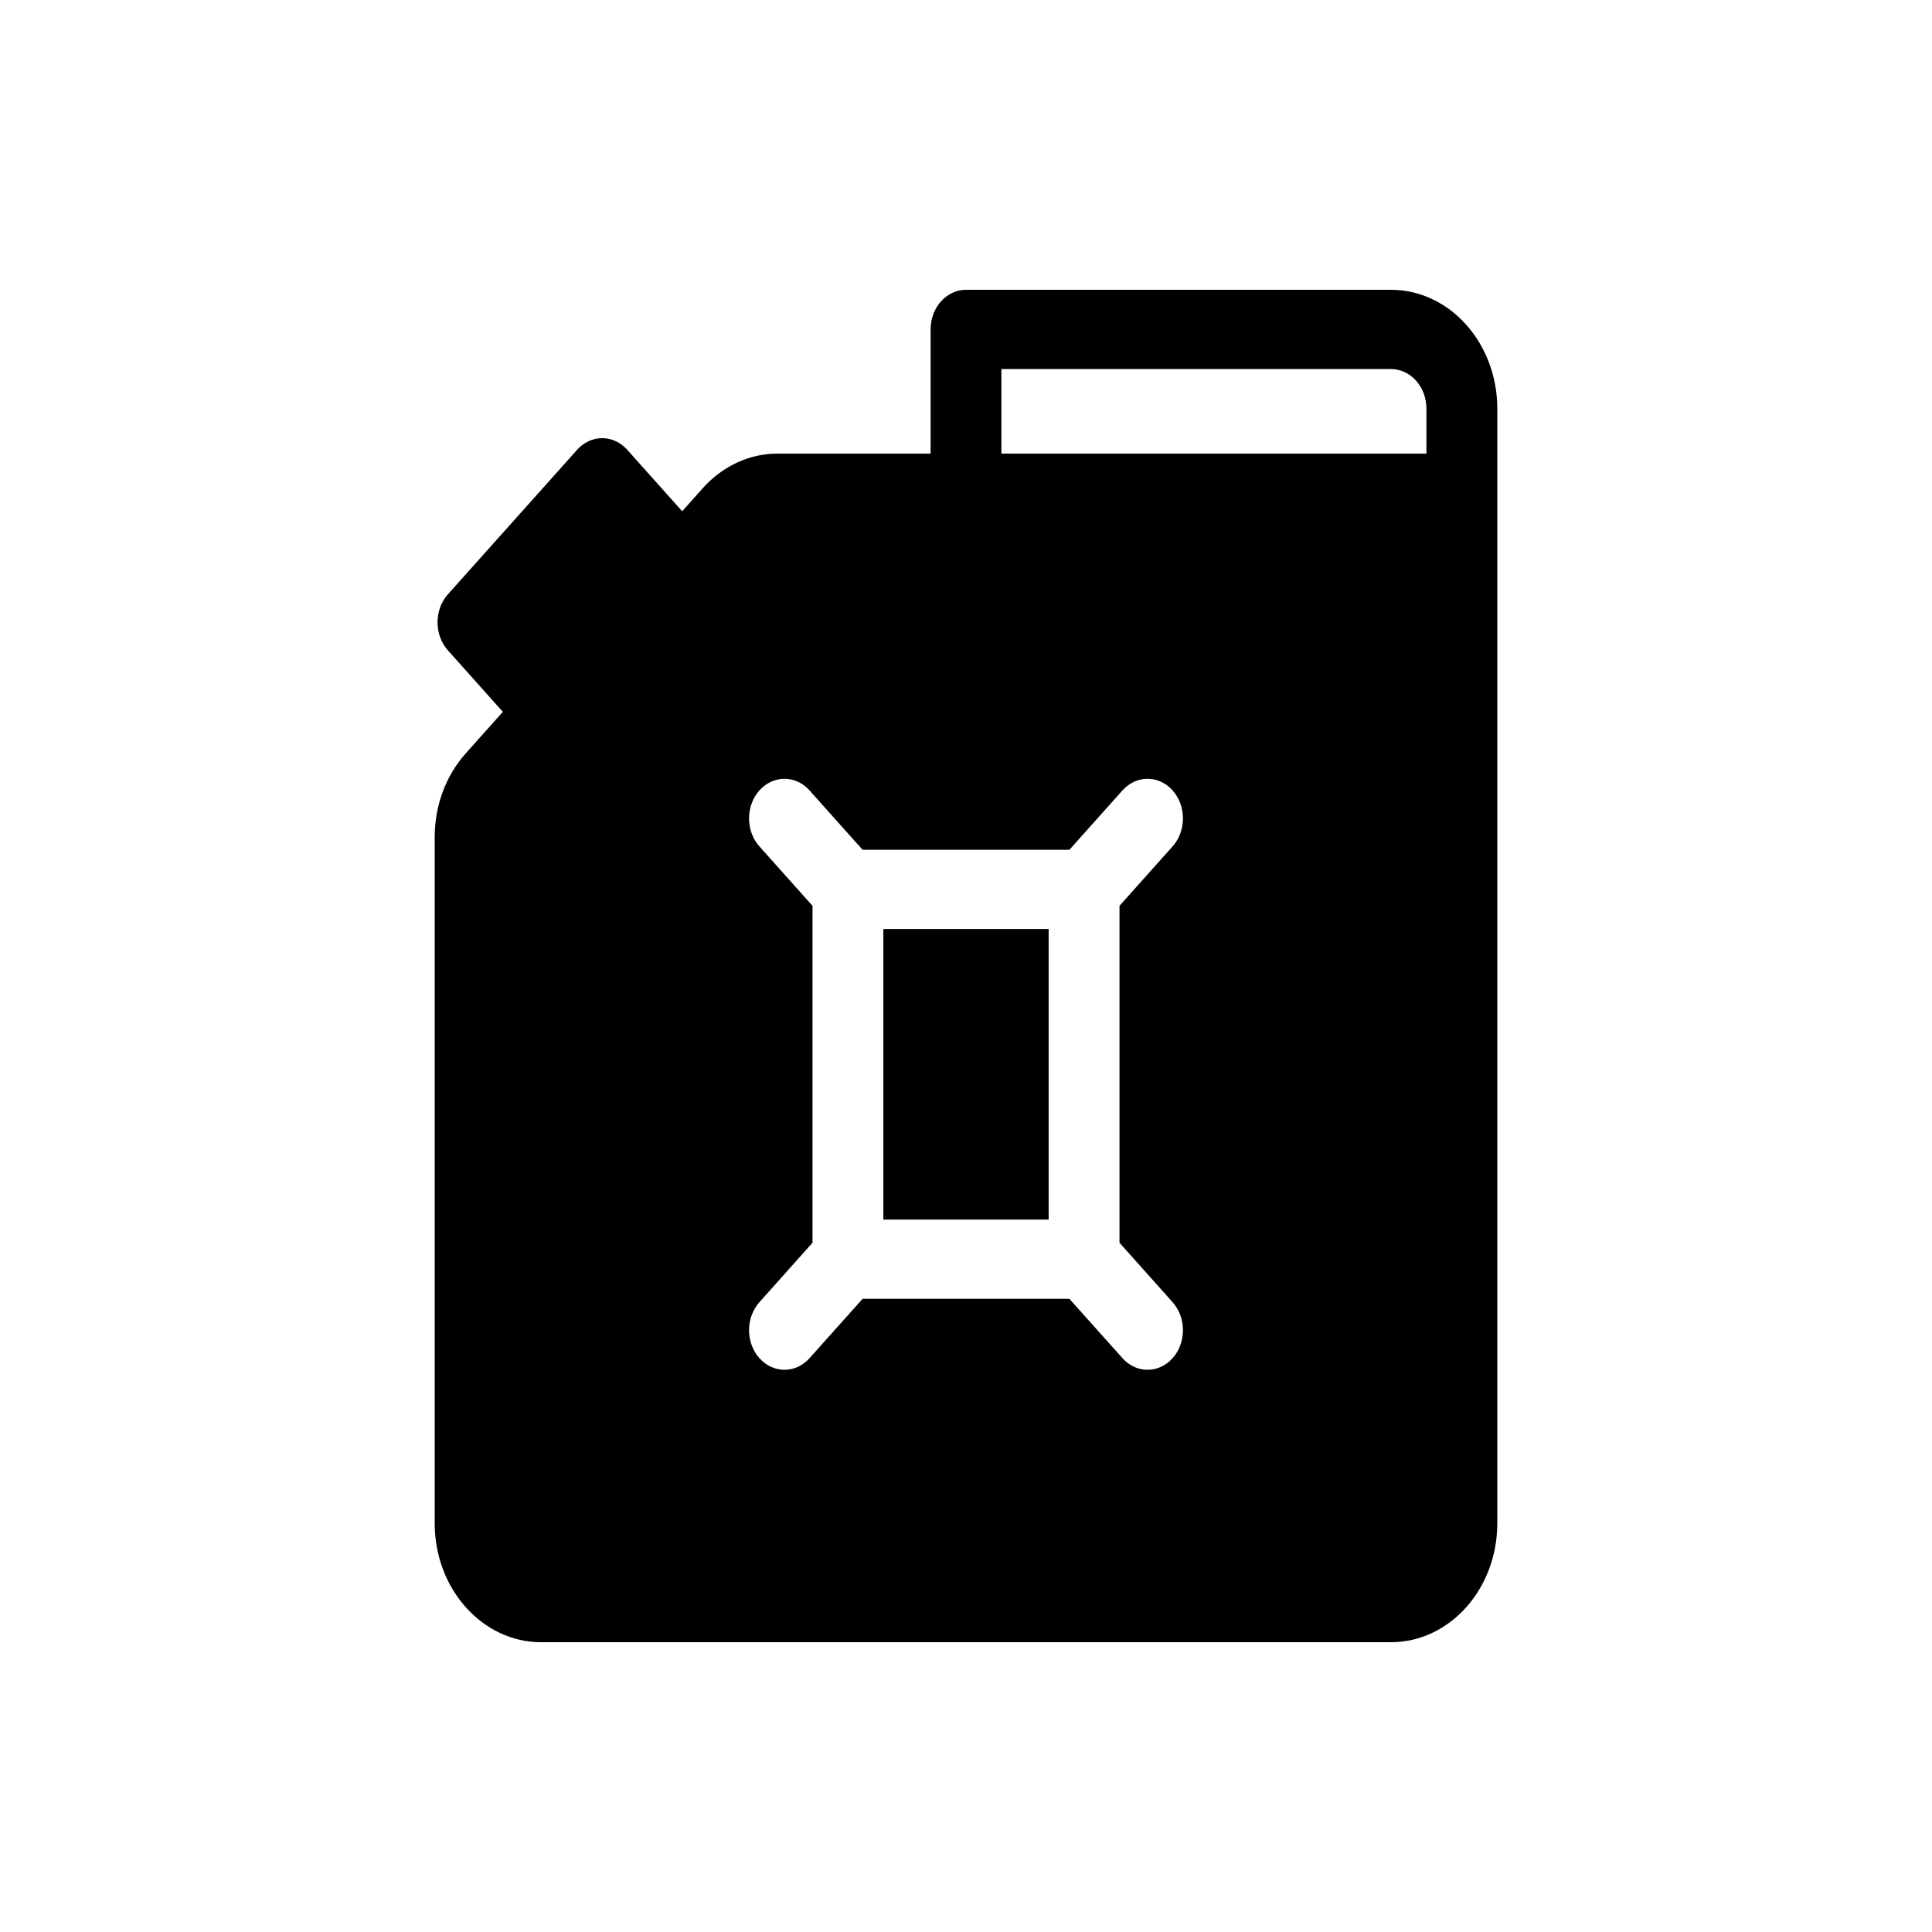
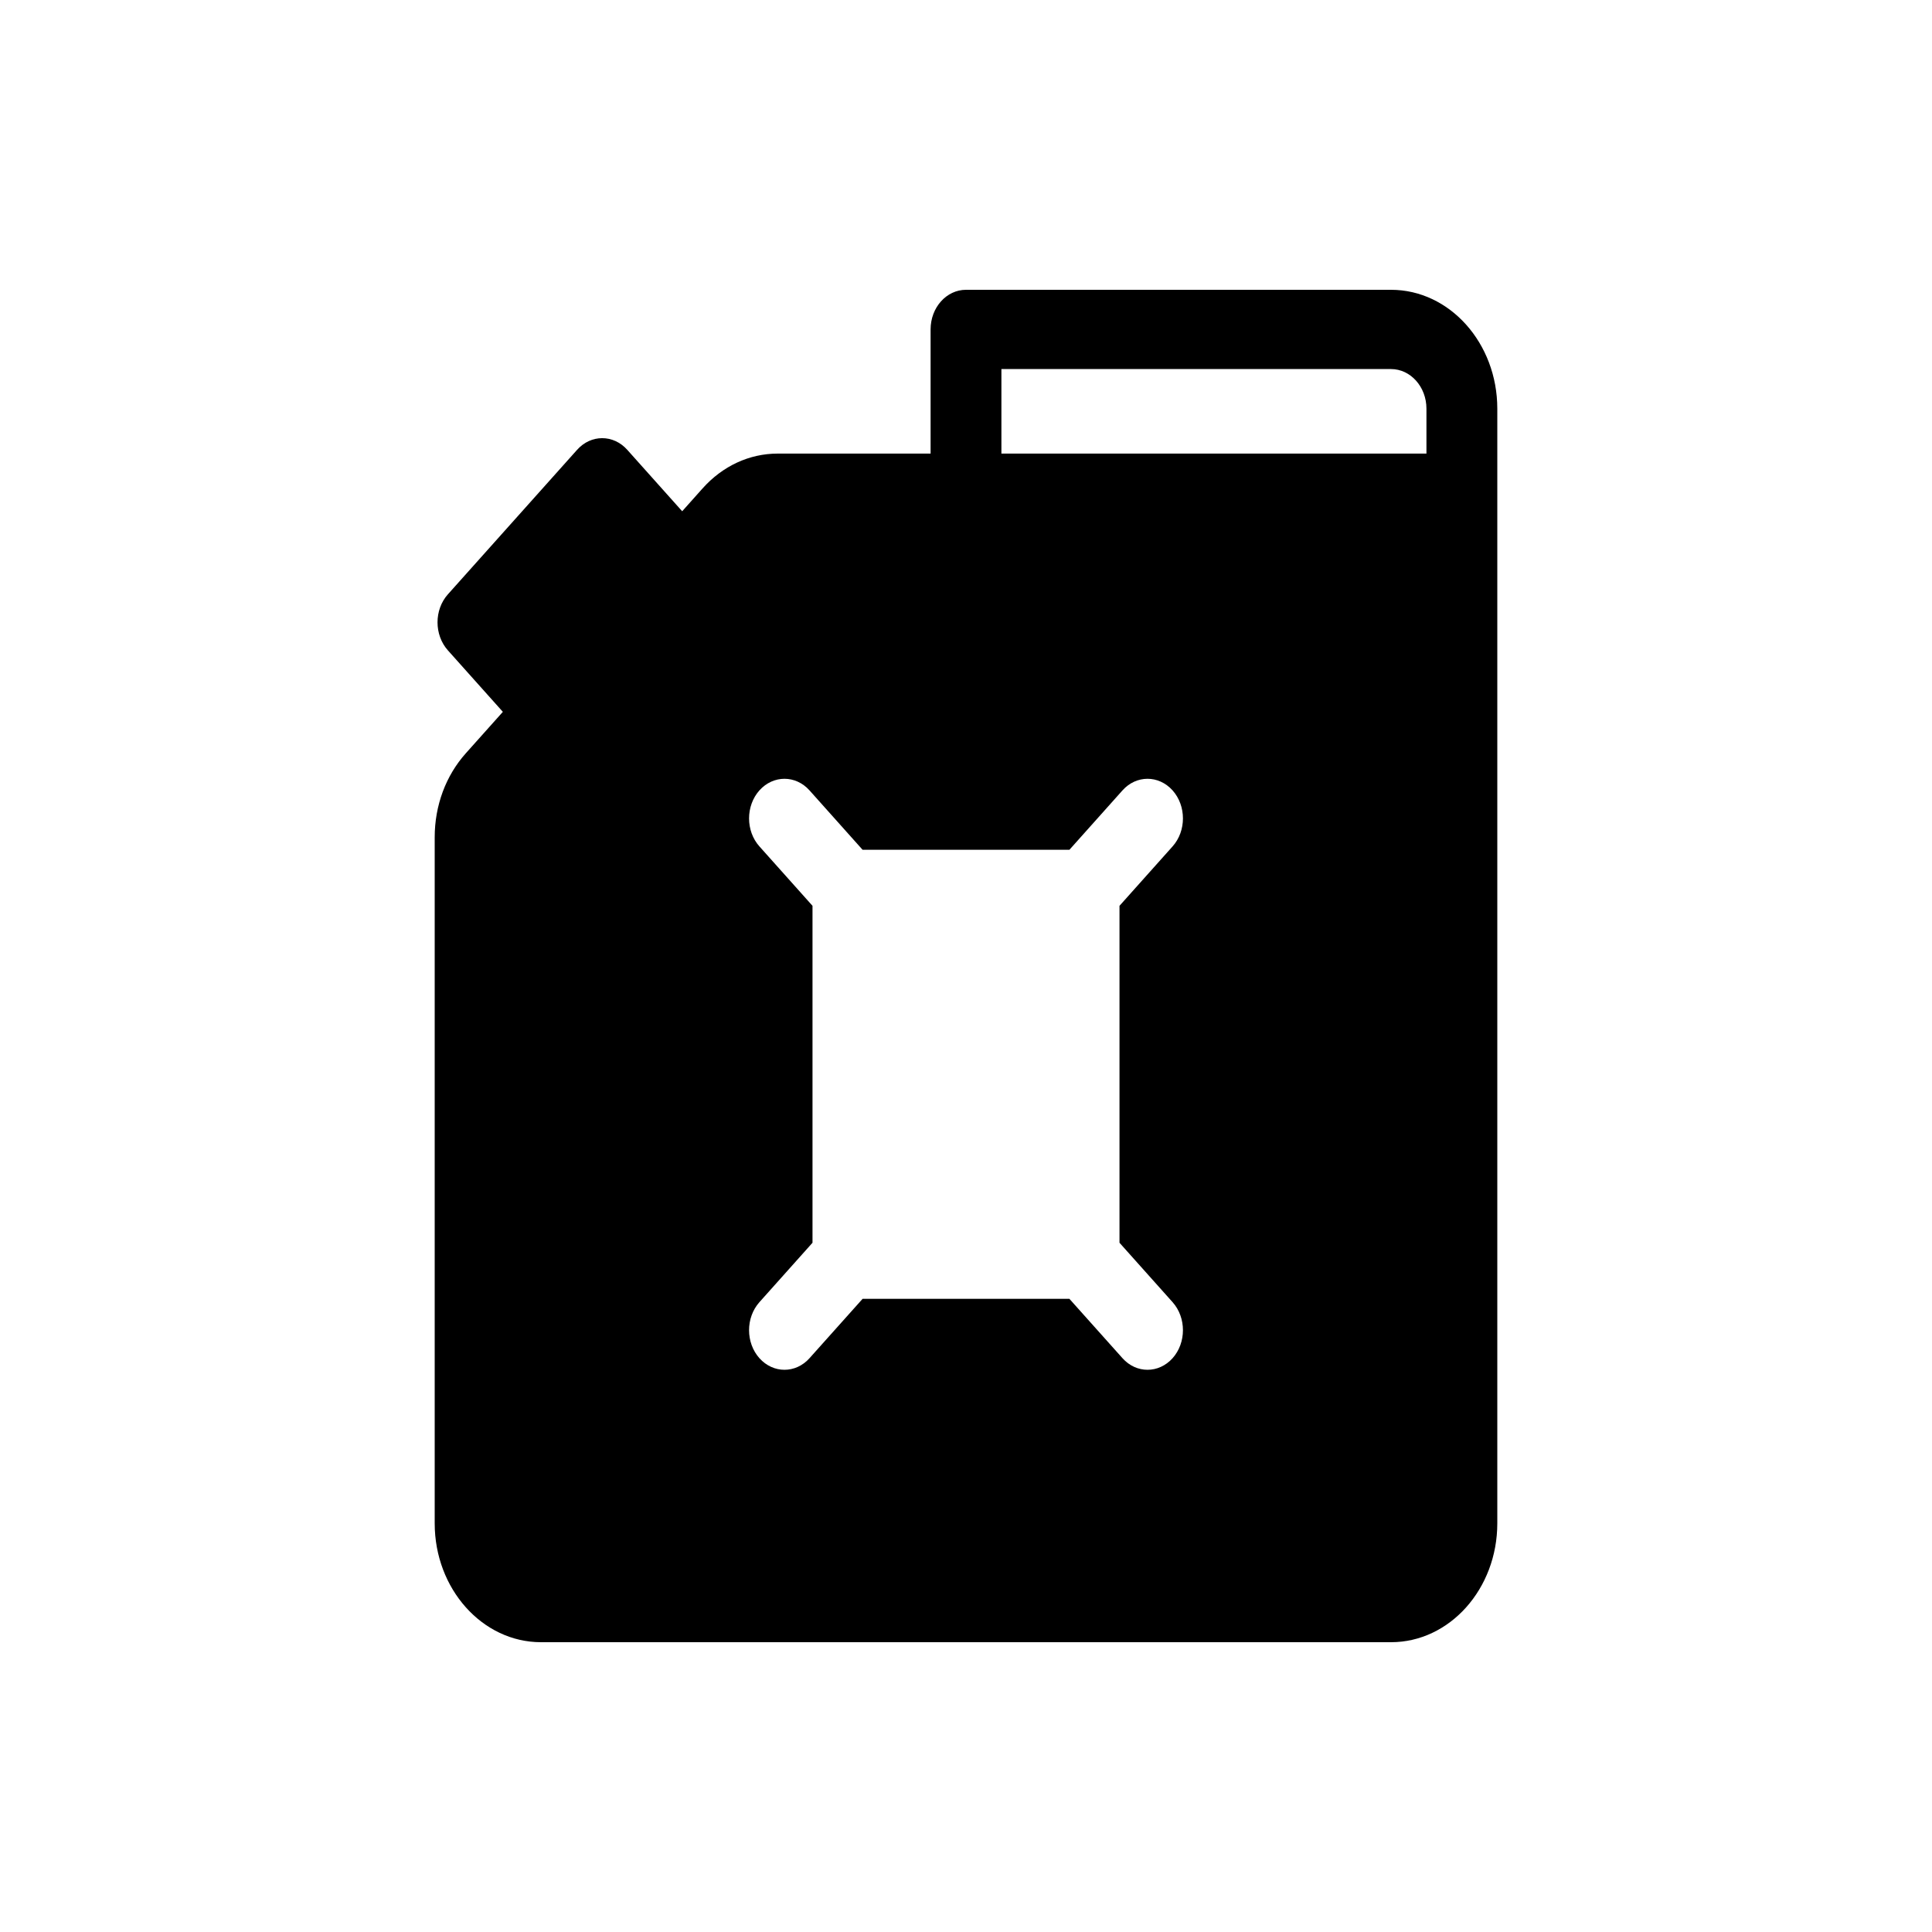
<svg xmlns="http://www.w3.org/2000/svg" width="40" height="40" viewBox="0 0 40 40" fill="none">
  <path d="M28.8 6H20C19.595 6 19.267 6.367 19.267 6.82V9.391H16.102C15.515 9.391 14.962 9.647 14.546 10.112L14.124 10.585L12.986 9.312C12.699 8.991 12.235 8.992 11.949 9.312L9.273 12.305C8.987 12.625 8.987 13.144 9.273 13.465L10.411 14.738L9.645 15.595C9.229 16.06 9 16.678 9 17.335V31.539C9 32.896 9.987 34 11.2 34H28.8C30.013 34 31 32.896 31 31.539V8.461C31 7.104 30.013 6 28.8 6ZM24.277 26.96C24.563 27.28 24.563 27.8 24.277 28.12C23.99 28.44 23.526 28.44 23.24 28.12L22.141 26.891H17.859L16.76 28.12C16.474 28.44 16.01 28.44 15.723 28.12C15.437 27.8 15.437 27.28 15.723 26.96L16.822 25.73V18.754L15.723 17.524C15.437 17.204 15.437 16.685 15.723 16.364C16.01 16.044 16.474 16.044 16.76 16.364L17.859 17.594H22.141L23.24 16.364C23.526 16.044 23.99 16.044 24.277 16.364C24.563 16.685 24.563 17.204 24.277 17.524L23.178 18.754V25.73L24.277 26.96ZM29.533 9.391H20.733V7.641H28.8C29.204 7.641 29.533 8.009 29.533 8.461V9.391Z" fill="black" />
-   <path d="M18.289 19.234H21.711V25.25H18.289V19.234Z" fill="black" />
</svg>